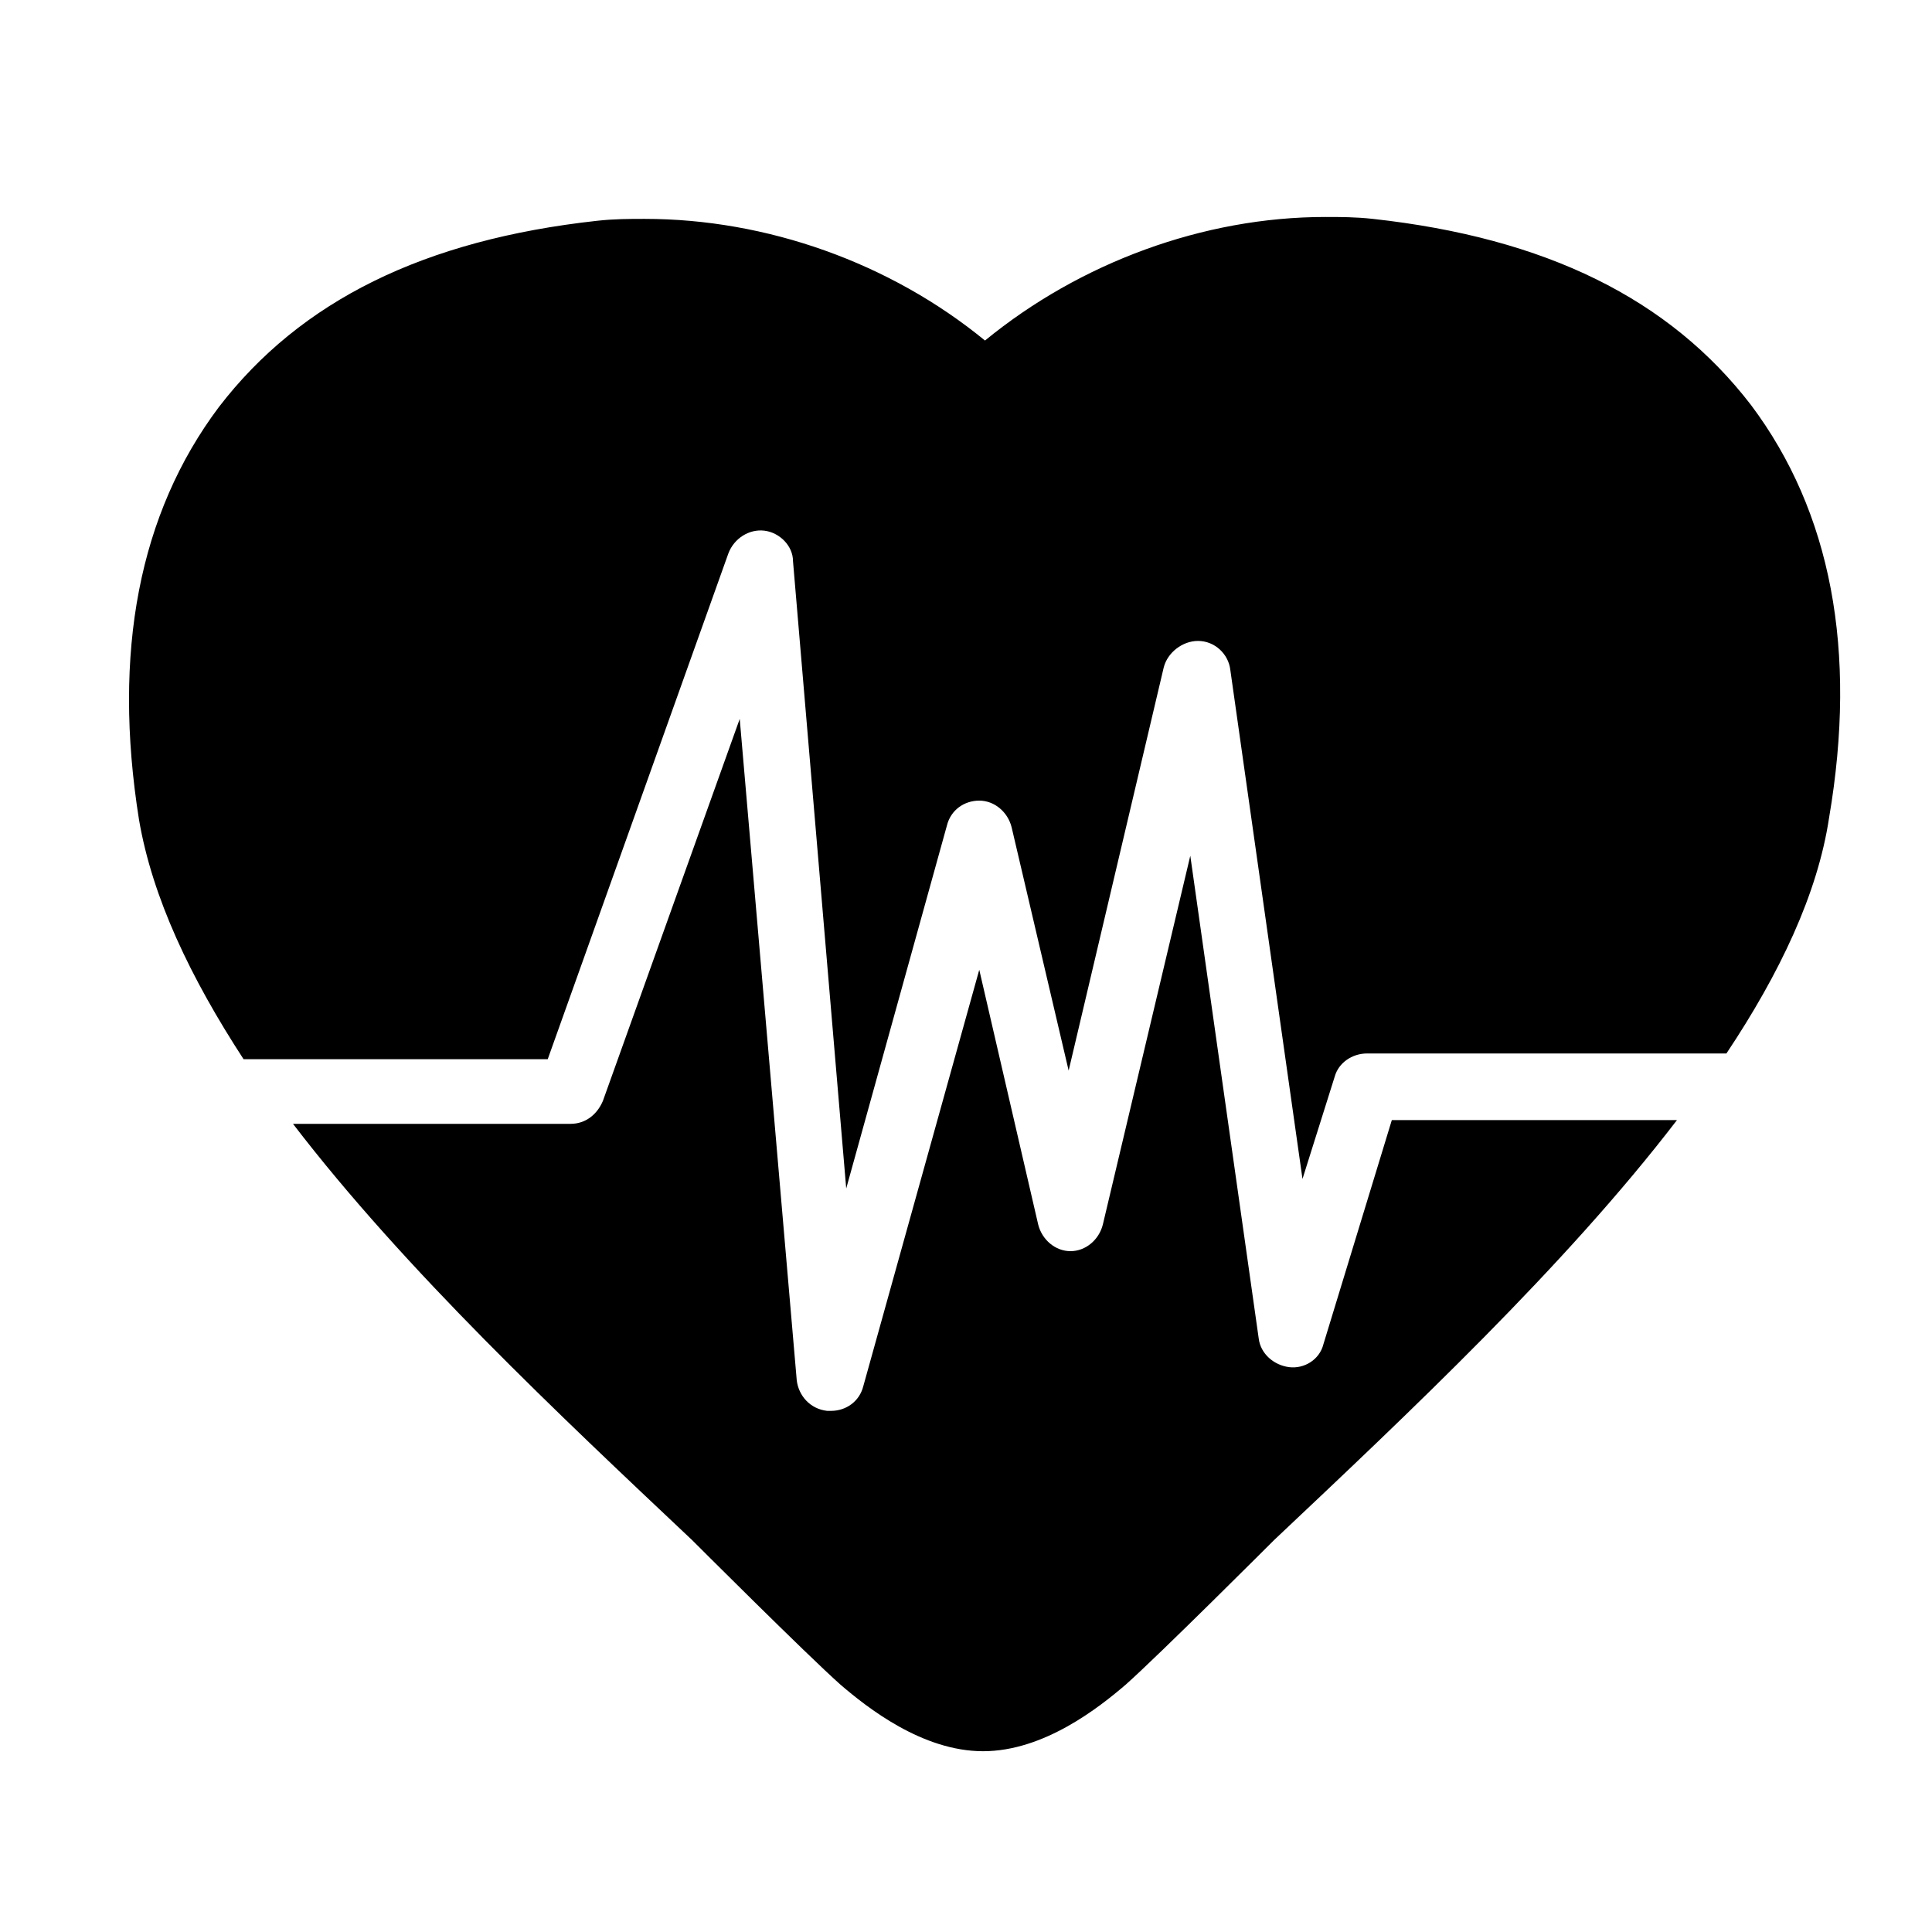
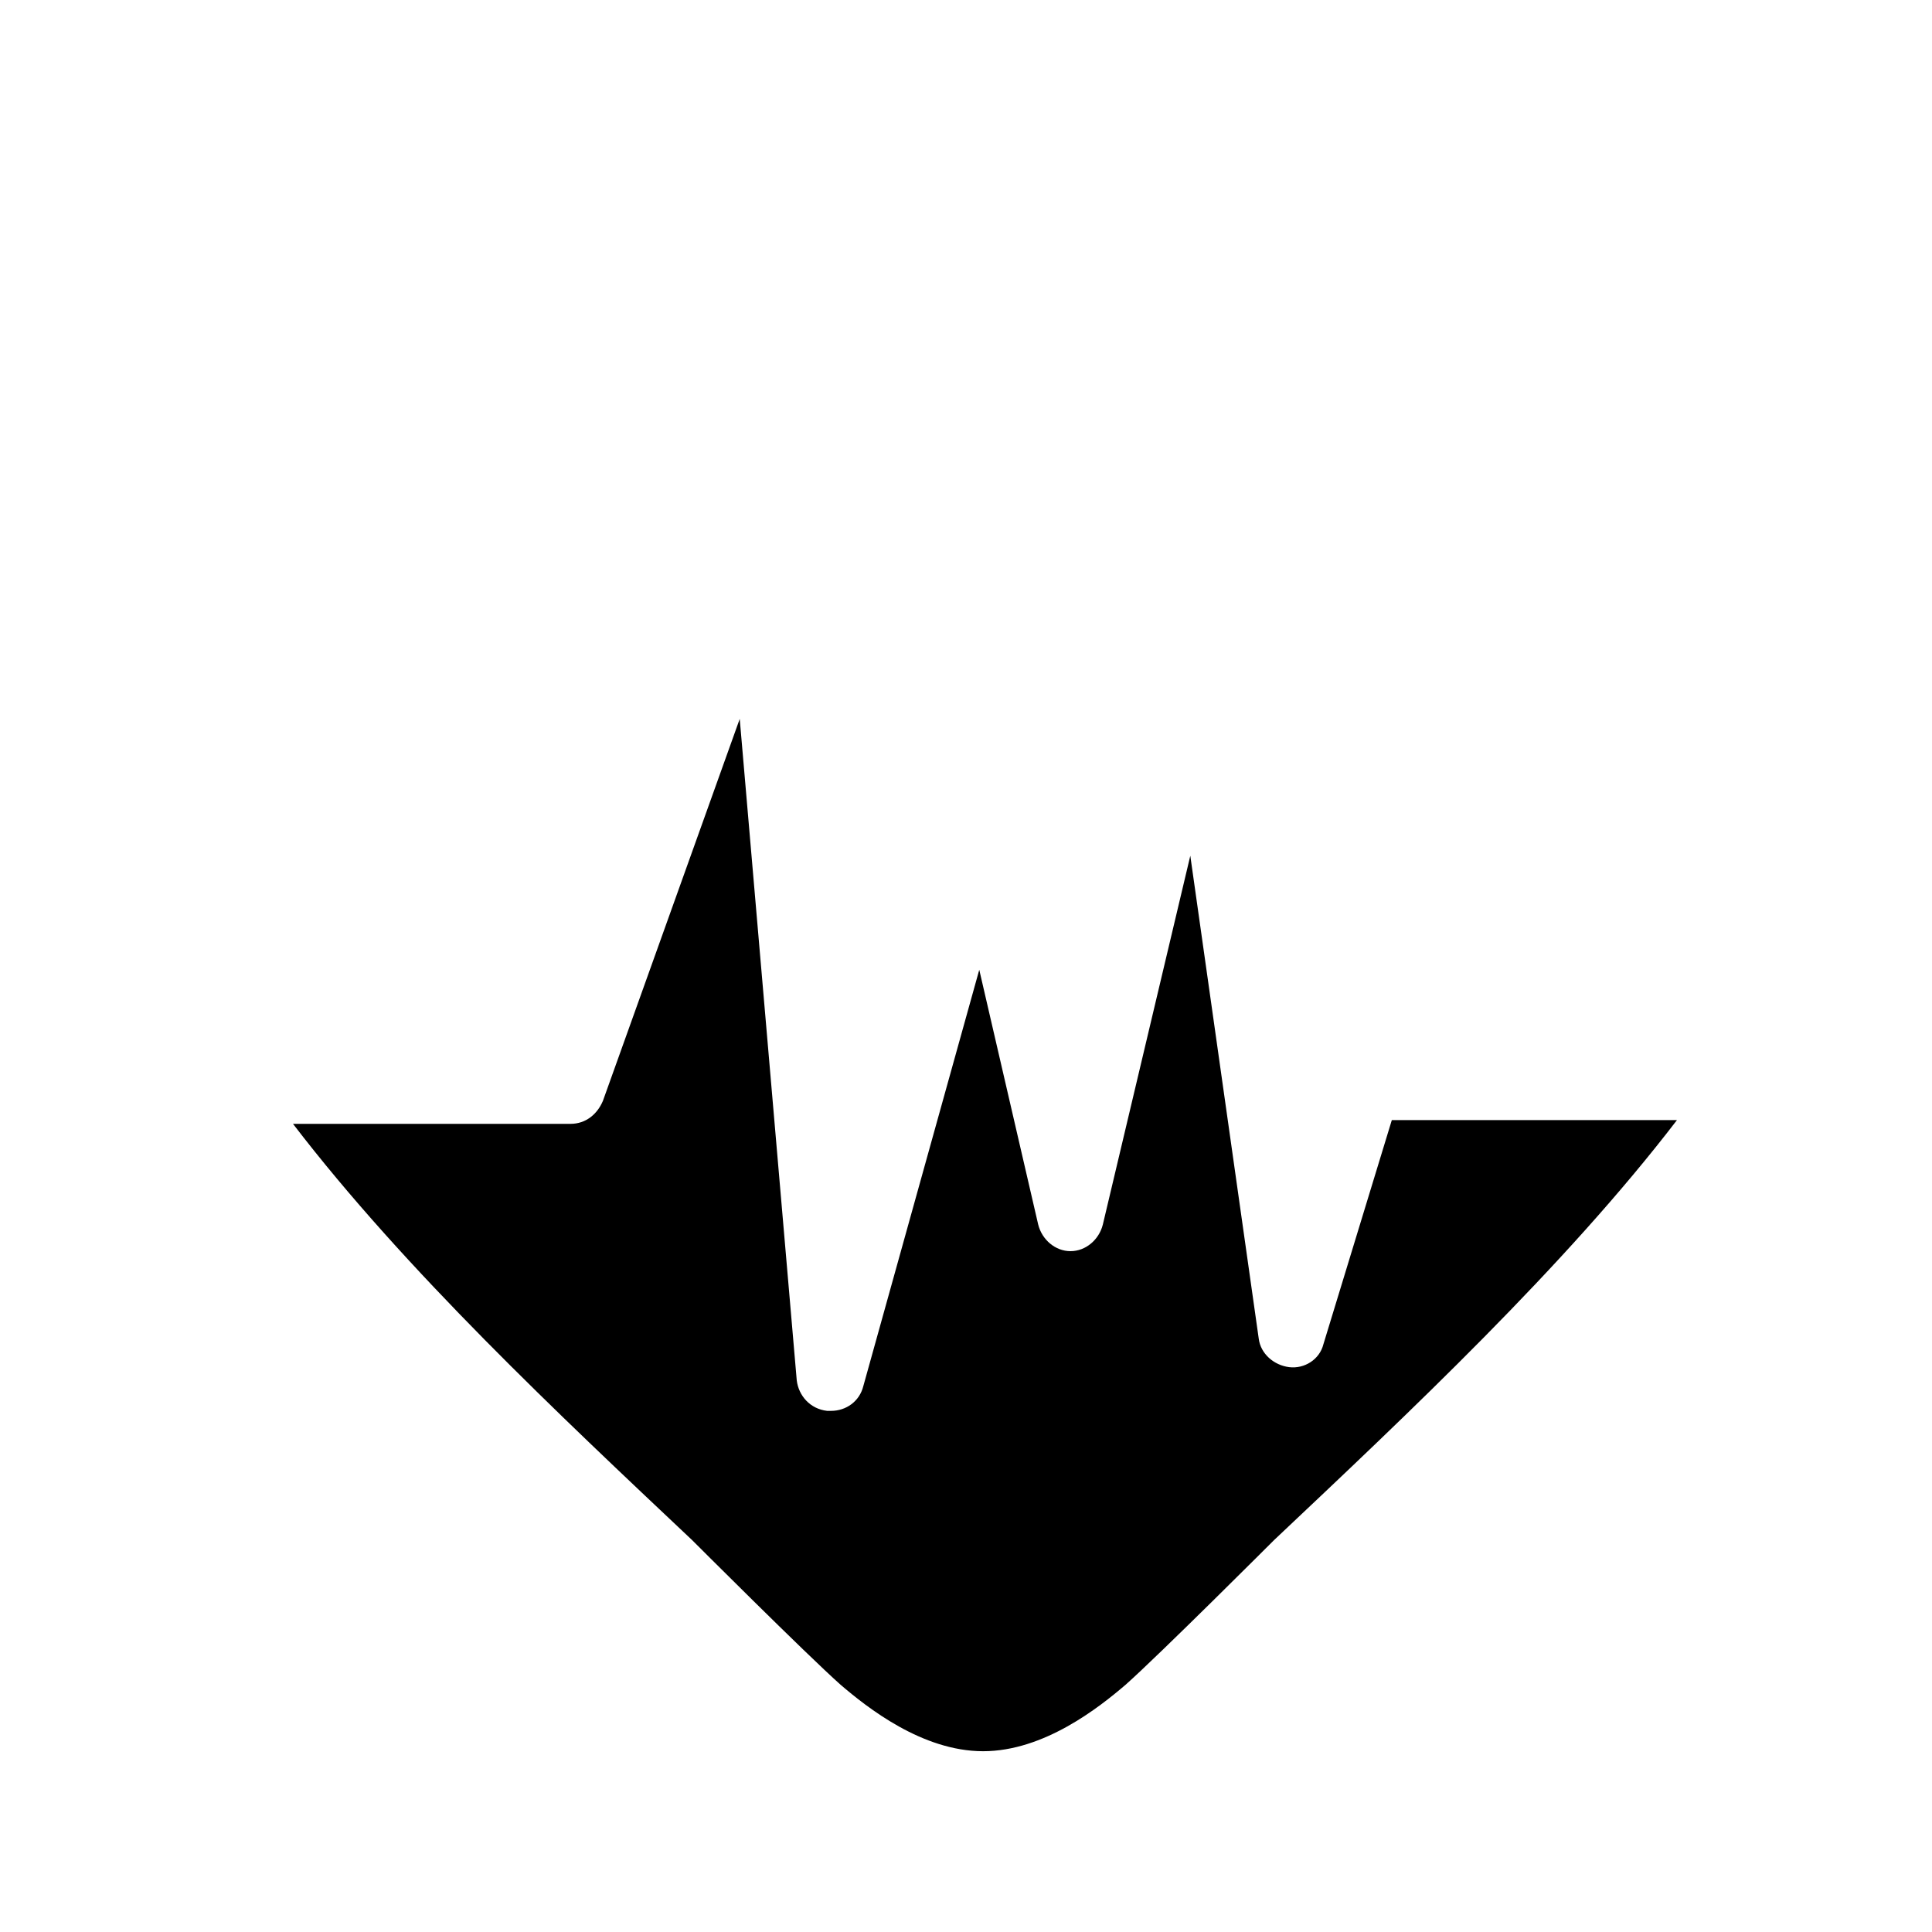
<svg xmlns="http://www.w3.org/2000/svg" fill="#000000" width="800px" height="800px" version="1.1" viewBox="144 144 512 512">
  <g>
-     <path d="m608.07 251.38c-21.664-28.215-54.41-44.336-100.26-49.375-4.535-0.504-8.566-0.504-12.594-0.504-32.242 0-64.992 12.09-90.184 32.746-25.191-20.656-57.938-32.242-90.184-32.242-4.031 0-8.062 0-12.594 0.504-45.848 5.039-78.594 21.16-100.26 49.375-21.16 28.215-28.215 64.992-21.16 109.33 3.527 20.656 13.602 41.816 27.711 63.48h80.609l47.863-134.01c1.512-4.031 5.543-6.551 9.574-6.047s7.559 4.031 7.559 8.062l14.105 166.26 26.699-96.234c1.008-4.031 4.535-6.551 8.566-6.551s7.559 3.023 8.566 7.055l15.113 64.488 25.191-106.81c1.008-4.031 5.039-7.055 9.07-7.055 4.535 0 8.062 3.527 8.566 7.559l19.145 135.02 8.566-27.207c1.008-3.527 4.535-6.047 8.566-6.047l95.211 0.004c14.105-21.16 24.184-42.32 27.207-62.473 7.559-44.336 0.504-81.113-20.656-109.33z" />
    <path d="m494.71 500.26c-1.008 4.031-5.039 6.551-9.07 6.047-4.031-0.504-7.559-3.527-8.062-7.559l-18.137-127.97-23.176 97.738c-1.008 4.031-4.535 7.055-8.566 7.055s-7.559-3.023-8.566-7.055l-15.617-67.512-30.73 110.34c-1.008 4.031-4.535 6.551-8.566 6.551h-1.008c-4.535-0.504-7.559-4.031-8.062-8.062l-15.113-175.32-36.273 101.27c-1.512 3.527-4.535 6.047-8.566 6.047h-73.551c29.727 38.793 70.535 77.082 105.8 110.34 0 0 30.23 30.23 39.297 38.289 7.055 6.047 21.664 17.633 37.785 17.633s30.73-11.586 37.785-17.633c9.07-8.062 39.297-38.289 39.297-38.289 35.77-33.754 77.082-72.547 106.81-111.34h-75.57z" />
  </g>
</svg>